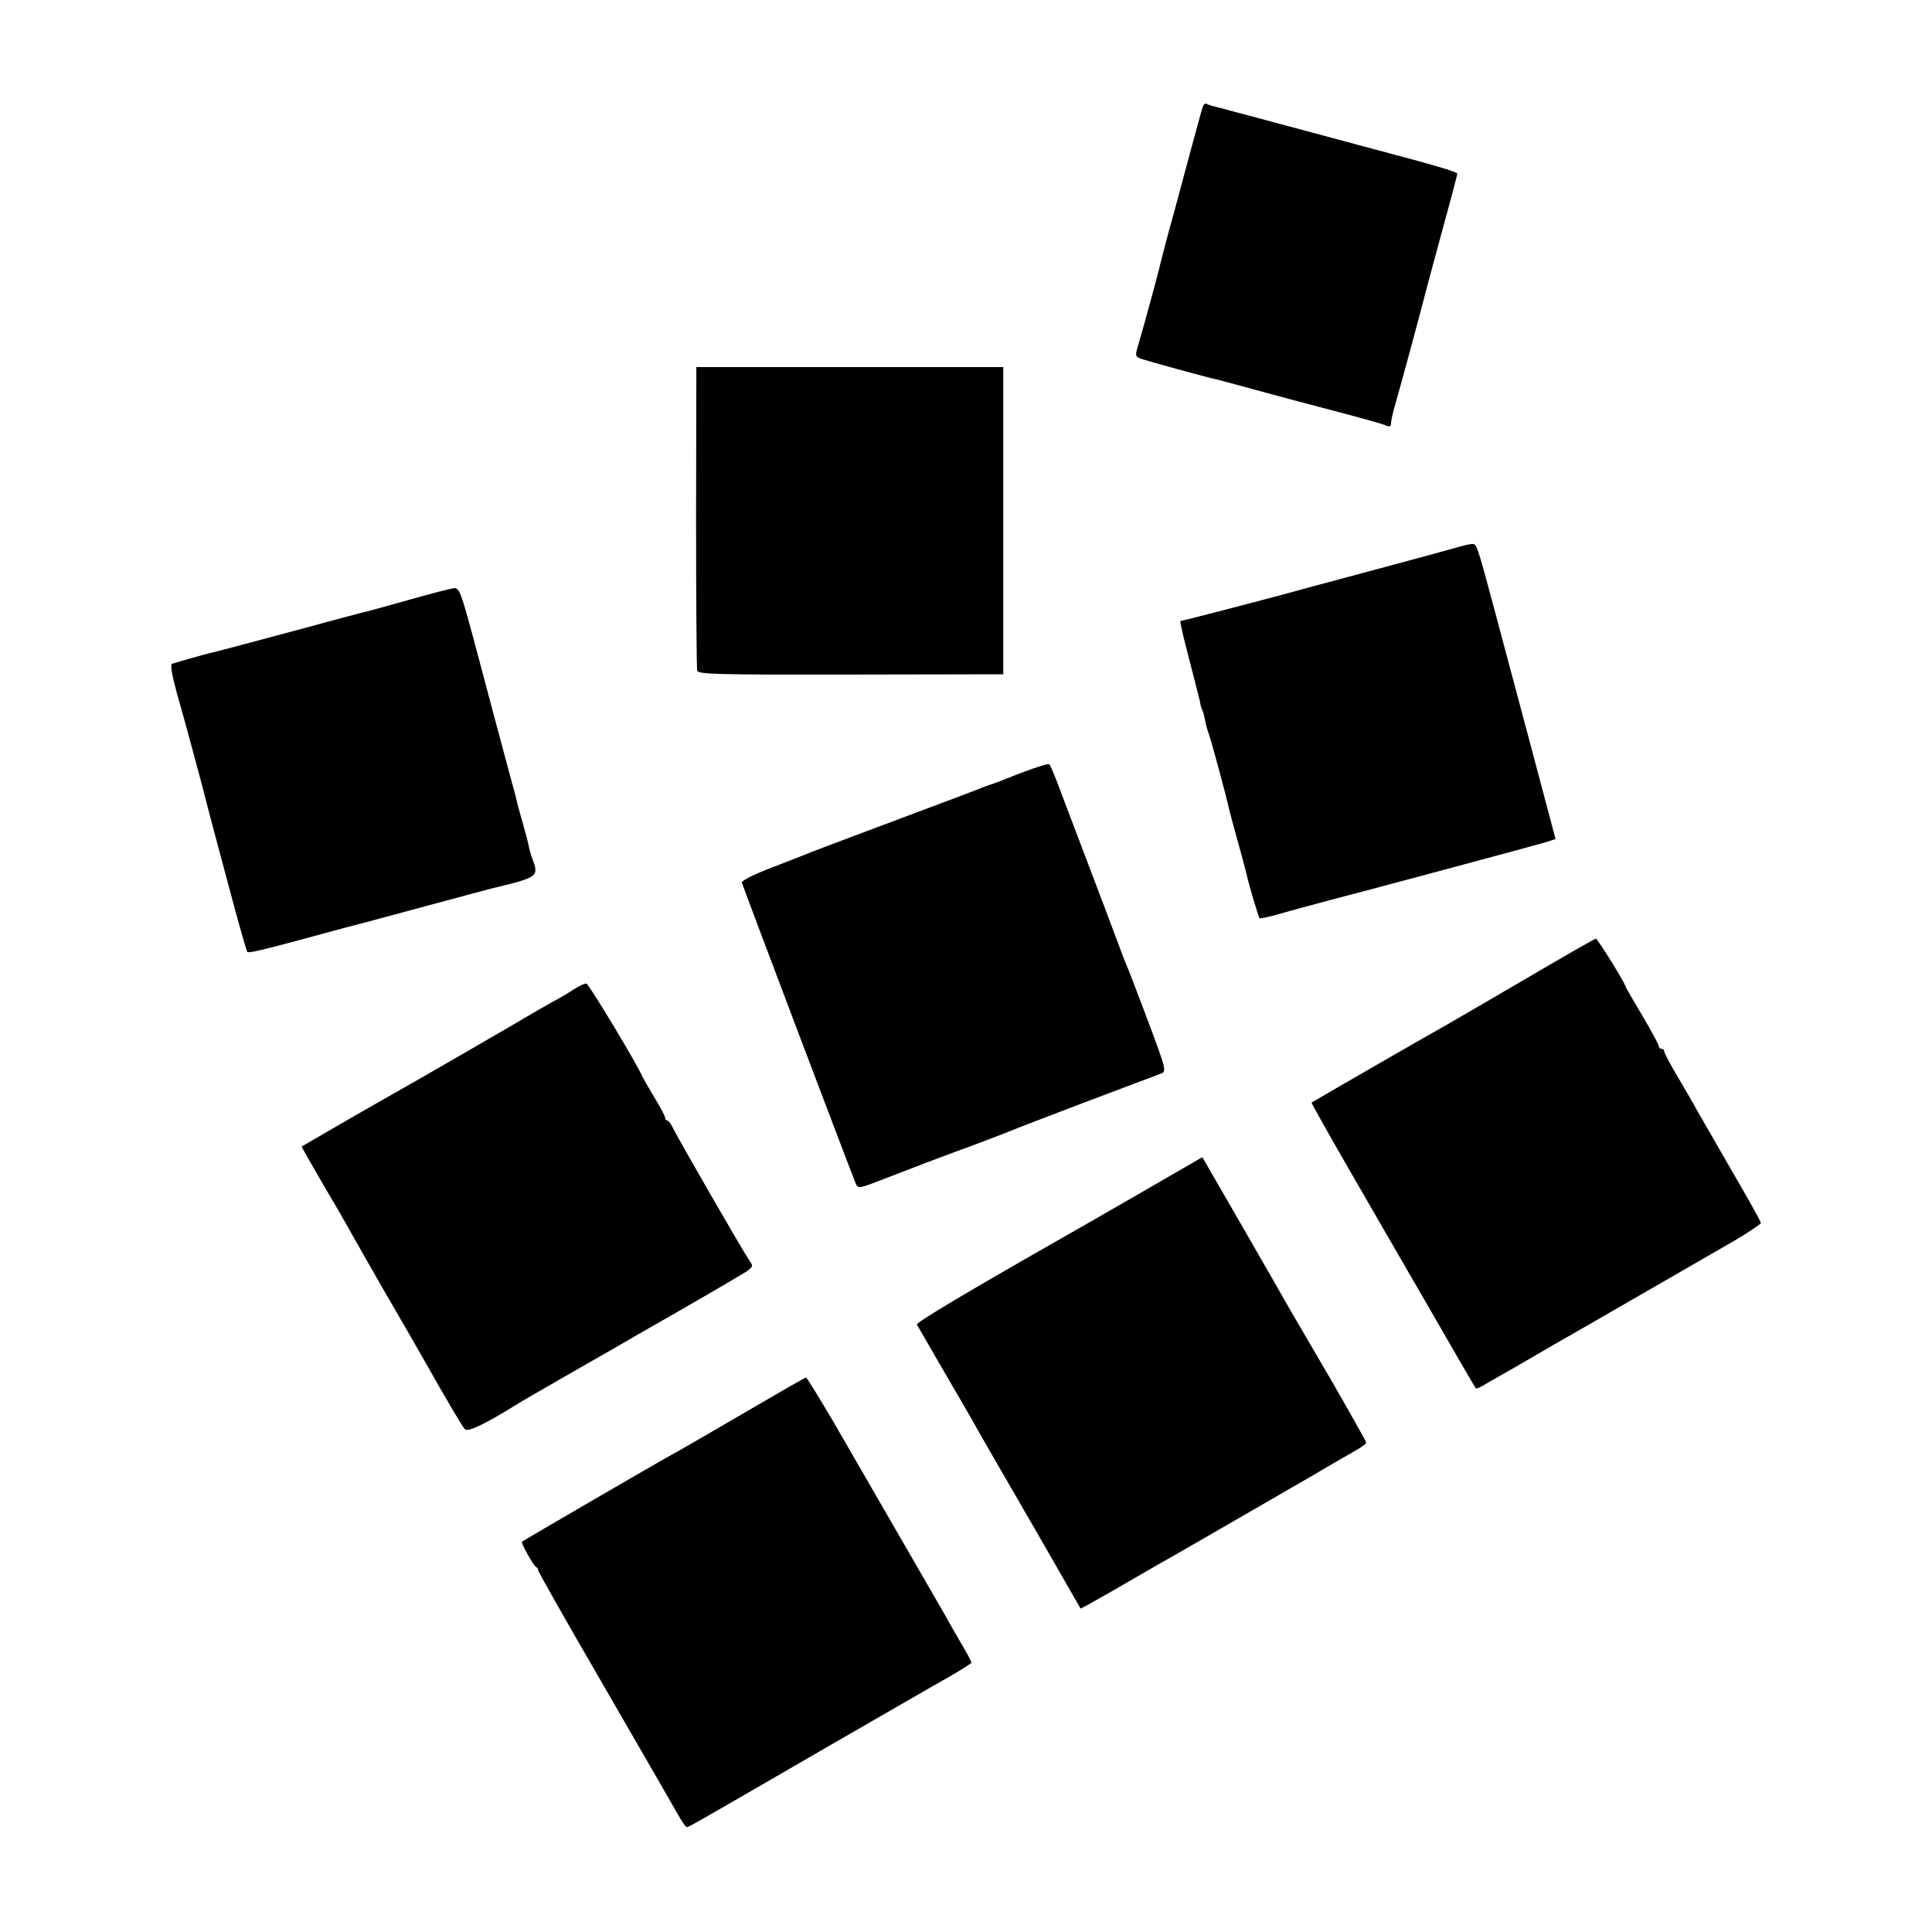
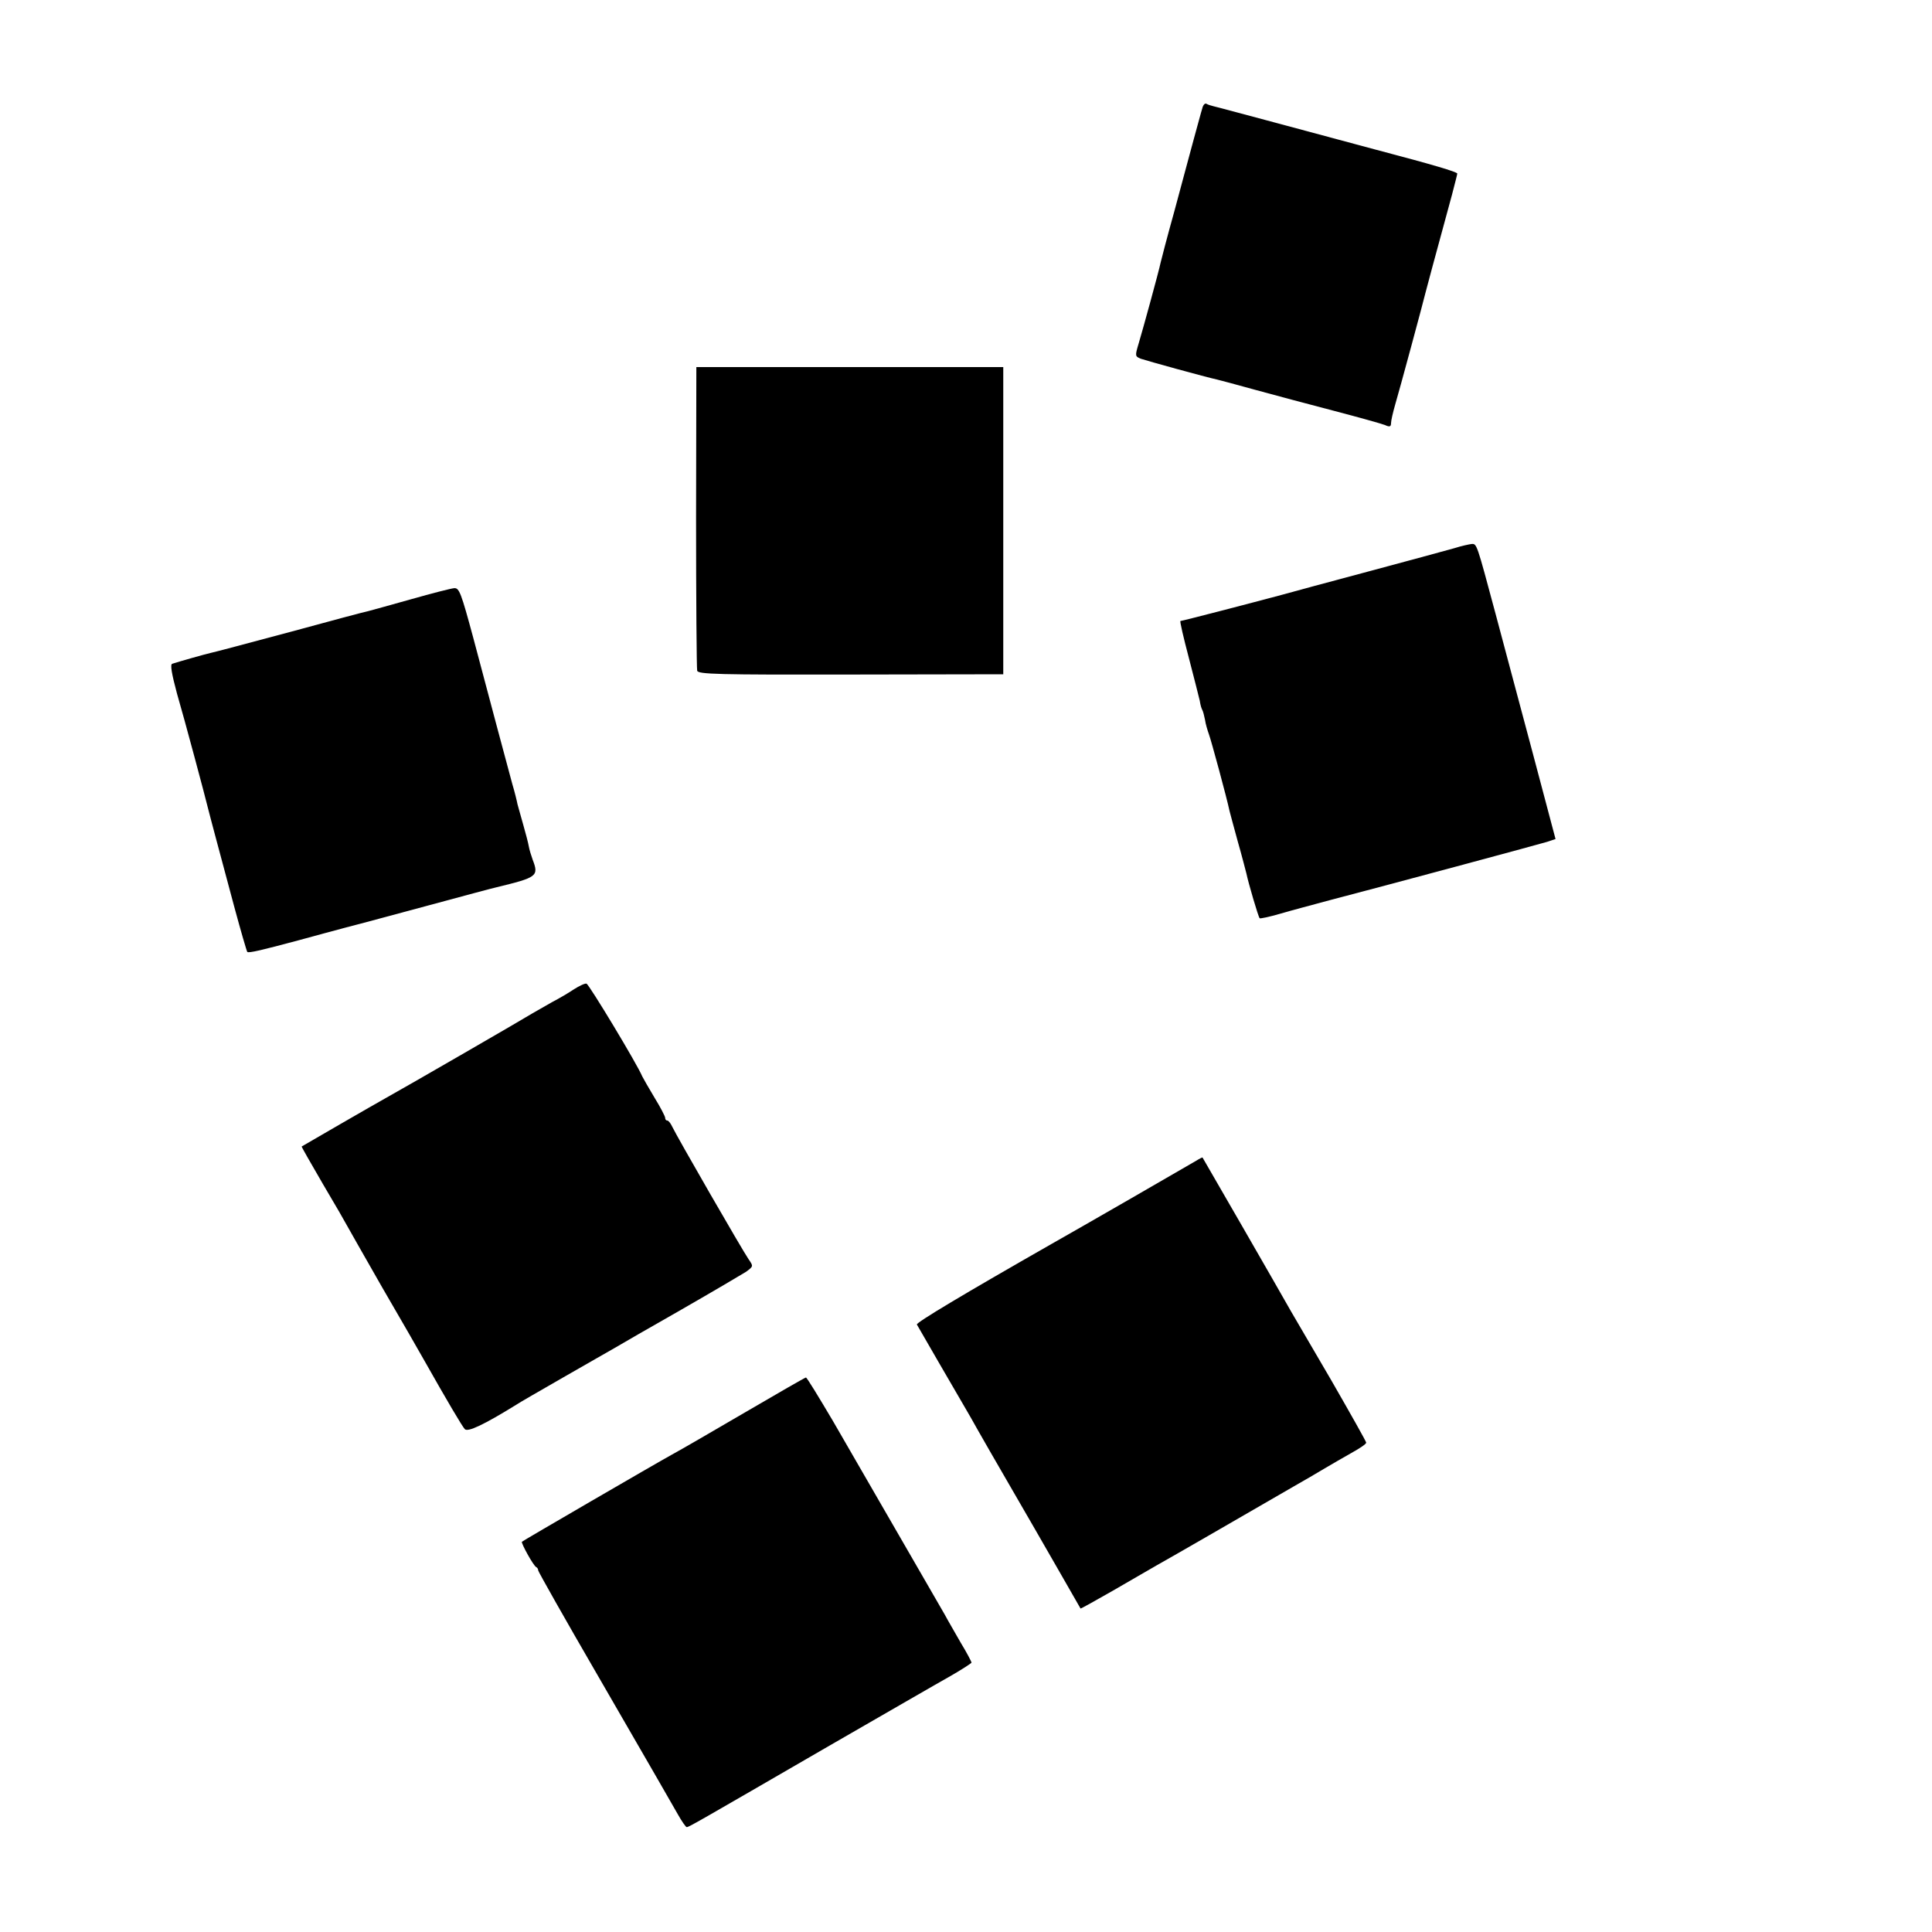
<svg xmlns="http://www.w3.org/2000/svg" version="1.0" width="700pt" height="700pt" viewBox="0 0 700 700" preserveAspectRatio="xMidYMid meet">
  <g transform="translate(0,700) scale(0.1,-0.1)" fill="#000000" stroke="none">
    <path d="M4356 6607 c-4 -12 -17 -62 -31 -112 -13 -49 -45 -166 -70 -260 -26 -93 -48 -178 -50 -187 -6 -30 -64 -241 -79 -291 -14 -47 -14 -48 8 -57 20 -7 237 -67 275 -75 9 -2 72 -19 141 -38 69 -19 197 -53 285 -76 88 -23 170 -46 183 -51 17 -8 22 -6 22 7 0 9 7 39 15 67 15 50 103 376 110 406 3 13 27 101 96 355 10 39 19 73 19 76 0 6 -87 32 -300 88 -41 11 -185 50 -320 86 -135 36 -253 68 -263 70 -9 2 -21 6 -26 9 -5 3 -12 -4 -15 -17z" />
    <path d="M2522 5128 c0 -299 2 -550 4 -558 3 -13 73 -15 556 -14 l553 1 0 556 0 557 -556 0 -556 0 -1 -542z" />
    <path d="M5270 5014 c-25 -7 -164 -45 -310 -84 -146 -39 -287 -77 -315 -85 -104 -28 -362 -95 -368 -95 -3 0 11 -60 30 -132 19 -73 37 -144 40 -157 2 -14 6 -28 9 -33 3 -5 7 -21 10 -36 2 -15 9 -38 14 -52 8 -21 65 -231 75 -279 2 -9 16 -59 30 -111 15 -52 28 -104 31 -115 7 -34 43 -157 48 -162 2 -2 35 5 73 16 37 11 120 33 183 50 196 51 753 201 786 211 l30 10 -83 313 c-46 171 -106 398 -134 502 -69 257 -68 255 -87 254 -9 -1 -37 -7 -62 -15z" />
    <path d="M1490 4829 c-74 -21 -144 -40 -155 -43 -11 -2 -139 -36 -285 -76 -146 -39 -273 -73 -284 -75 -19 -4 -121 -33 -142 -40 -8 -2 -2 -36 17 -107 27 -92 104 -380 113 -418 2 -8 15 -58 29 -110 14 -52 44 -165 67 -250 23 -85 44 -157 46 -159 5 -5 55 7 189 43 50 14 126 34 170 46 44 11 180 48 303 81 122 33 230 62 240 64 148 36 155 40 132 100 -5 14 -12 36 -14 48 -2 12 -11 47 -20 78 -9 31 -18 65 -21 75 -2 11 -10 44 -19 74 -19 70 -79 294 -141 528 -44 163 -51 182 -69 181 -12 -1 -82 -19 -156 -40z" />
-     <path d="M3695 4198 c-55 -22 -104 -41 -110 -42 -5 -2 -17 -6 -25 -9 -16 -7 -61 -24 -400 -151 -113 -42 -212 -80 -220 -83 -8 -4 -69 -27 -135 -53 -74 -28 -119 -51 -117 -58 2 -10 369 -980 412 -1089 9 -21 9 -21 112 19 111 43 168 65 323 122 55 21 109 41 120 46 11 5 135 53 275 106 140 53 265 100 276 104 21 8 20 13 -47 192 -38 101 -73 192 -78 203 -5 11 -19 47 -31 80 -12 33 -57 152 -100 265 -43 113 -92 243 -110 290 -17 47 -35 88 -38 91 -4 3 -52 -12 -107 -33z" />
-     <path d="M5520 3449 c-140 -82 -266 -155 -280 -163 -25 -13 -483 -277 -488 -281 -1 -1 53 -98 121 -216 68 -118 201 -349 297 -514 95 -165 174 -302 177 -305 2 -2 13 2 25 9 11 7 37 22 57 33 20 11 65 37 101 58 36 21 81 47 100 58 57 32 557 321 658 379 50 30 92 58 92 62 0 5 -48 91 -107 192 -58 101 -115 200 -126 219 -10 19 -41 72 -68 118 -27 45 -49 87 -49 92 0 6 -4 10 -10 10 -5 0 -10 4 -10 10 0 5 -27 55 -60 111 -33 55 -60 102 -60 104 0 10 -102 175 -108 174 -4 0 -122 -68 -262 -150z" />
    <path d="M2080 3416 c-19 -13 -55 -34 -80 -47 -25 -14 -56 -32 -70 -40 -25 -16 -461 -268 -535 -309 -31 -17 -294 -169 -302 -174 -1 -1 34 -62 77 -136 44 -74 83 -142 87 -150 4 -8 62 -109 128 -225 67 -115 133 -230 147 -255 91 -161 142 -247 152 -258 11 -12 71 17 186 88 8 6 85 50 170 99 85 49 170 97 187 107 18 11 126 73 240 138 115 66 220 128 236 138 27 20 27 20 9 46 -21 30 -259 443 -276 479 -6 13 -14 23 -18 23 -5 0 -8 4 -8 10 0 5 -17 38 -38 72 -21 35 -41 70 -45 78 -17 42 -193 334 -202 336 -5 2 -26 -8 -45 -20z" />
    <path d="M4335 2795 c-18 -11 -436 -252 -525 -302 -319 -182 -491 -285 -488 -292 3 -6 148 -256 179 -309 9 -15 27 -47 41 -72 14 -25 67 -117 118 -205 51 -88 129 -223 173 -300 44 -77 81 -141 82 -143 1 -1 53 28 116 64 63 36 134 78 159 92 42 23 336 193 495 285 39 22 90 52 115 67 25 15 69 40 97 56 29 16 53 32 53 37 0 4 -57 105 -126 225 -70 119 -135 232 -146 250 -45 80 -320 557 -321 558 -1 1 -11 -4 -22 -11z" />
    <path d="M2700 1883 c-118 -69 -237 -138 -265 -153 -60 -33 -538 -311 -544 -316 -4 -4 42 -88 52 -92 4 -2 7 -7 7 -12 0 -4 97 -176 216 -381 221 -382 242 -419 289 -501 15 -27 30 -48 33 -48 8 0 30 13 517 295 198 114 395 228 438 252 42 24 77 47 77 49 0 3 -17 36 -39 72 -21 37 -48 83 -58 102 -19 32 -183 318 -406 703 -51 86 -94 157 -97 156 -3 0 -102 -57 -220 -126z" />
  </g>
</svg>